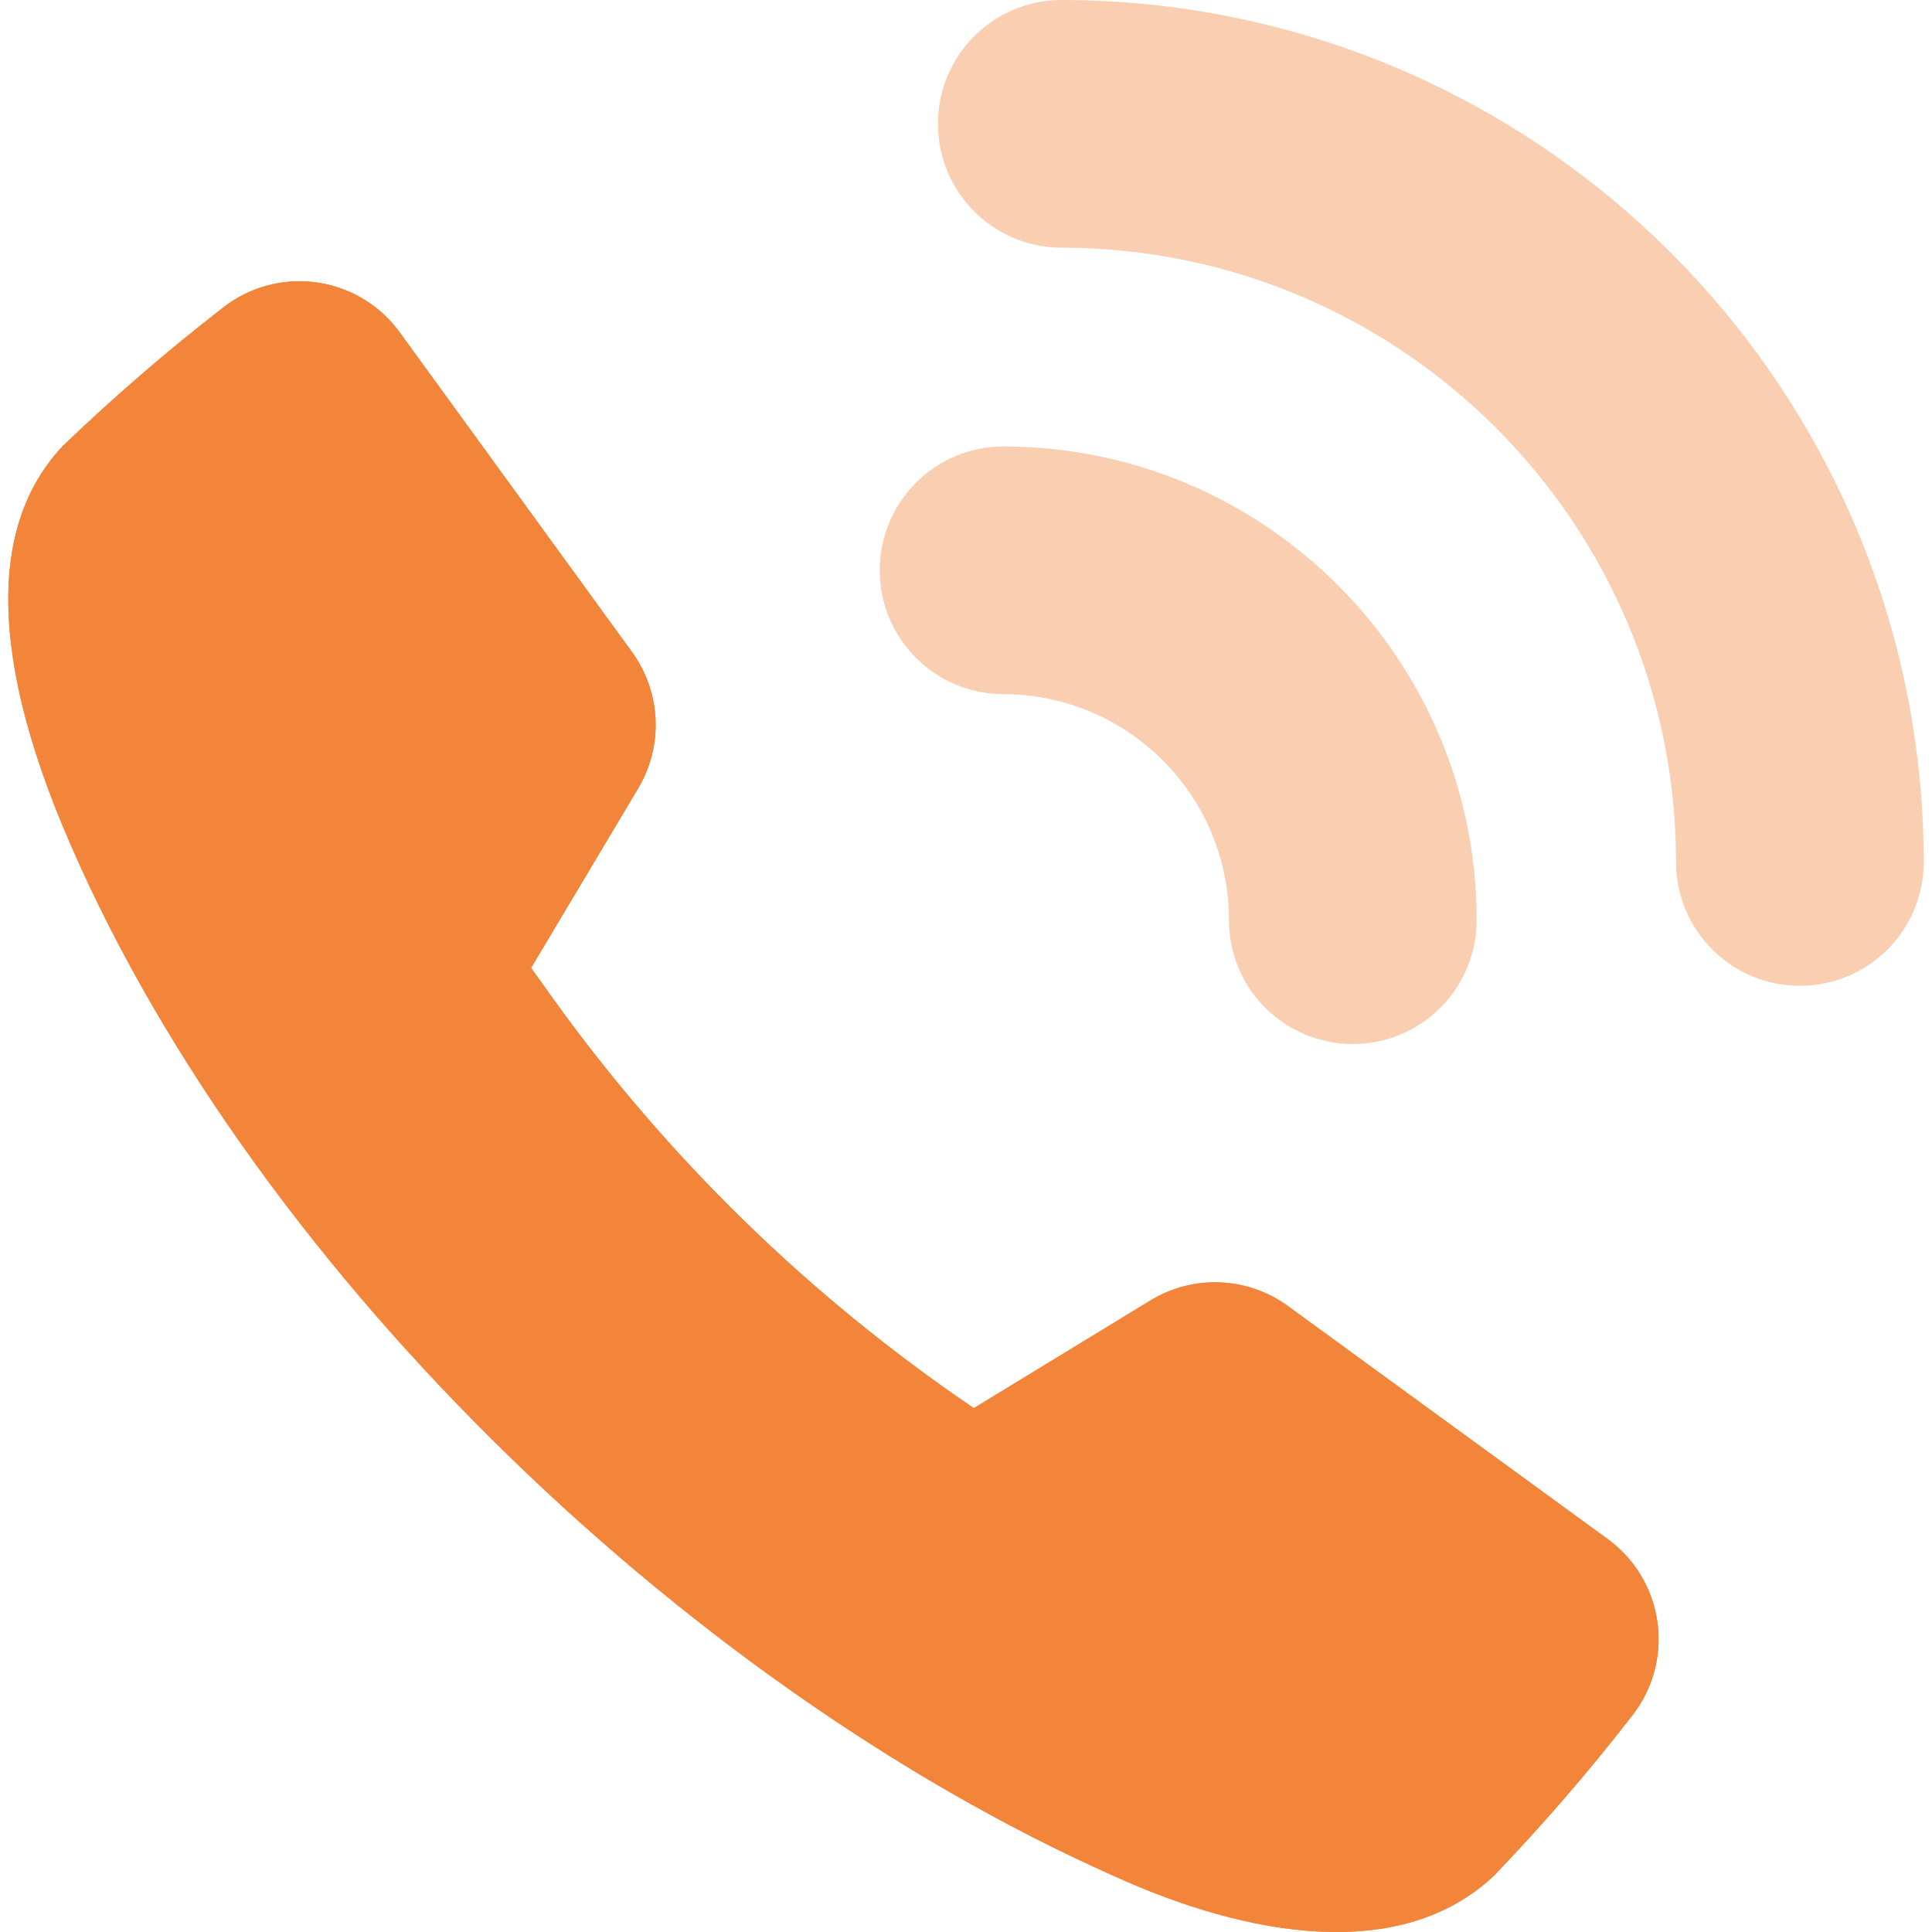
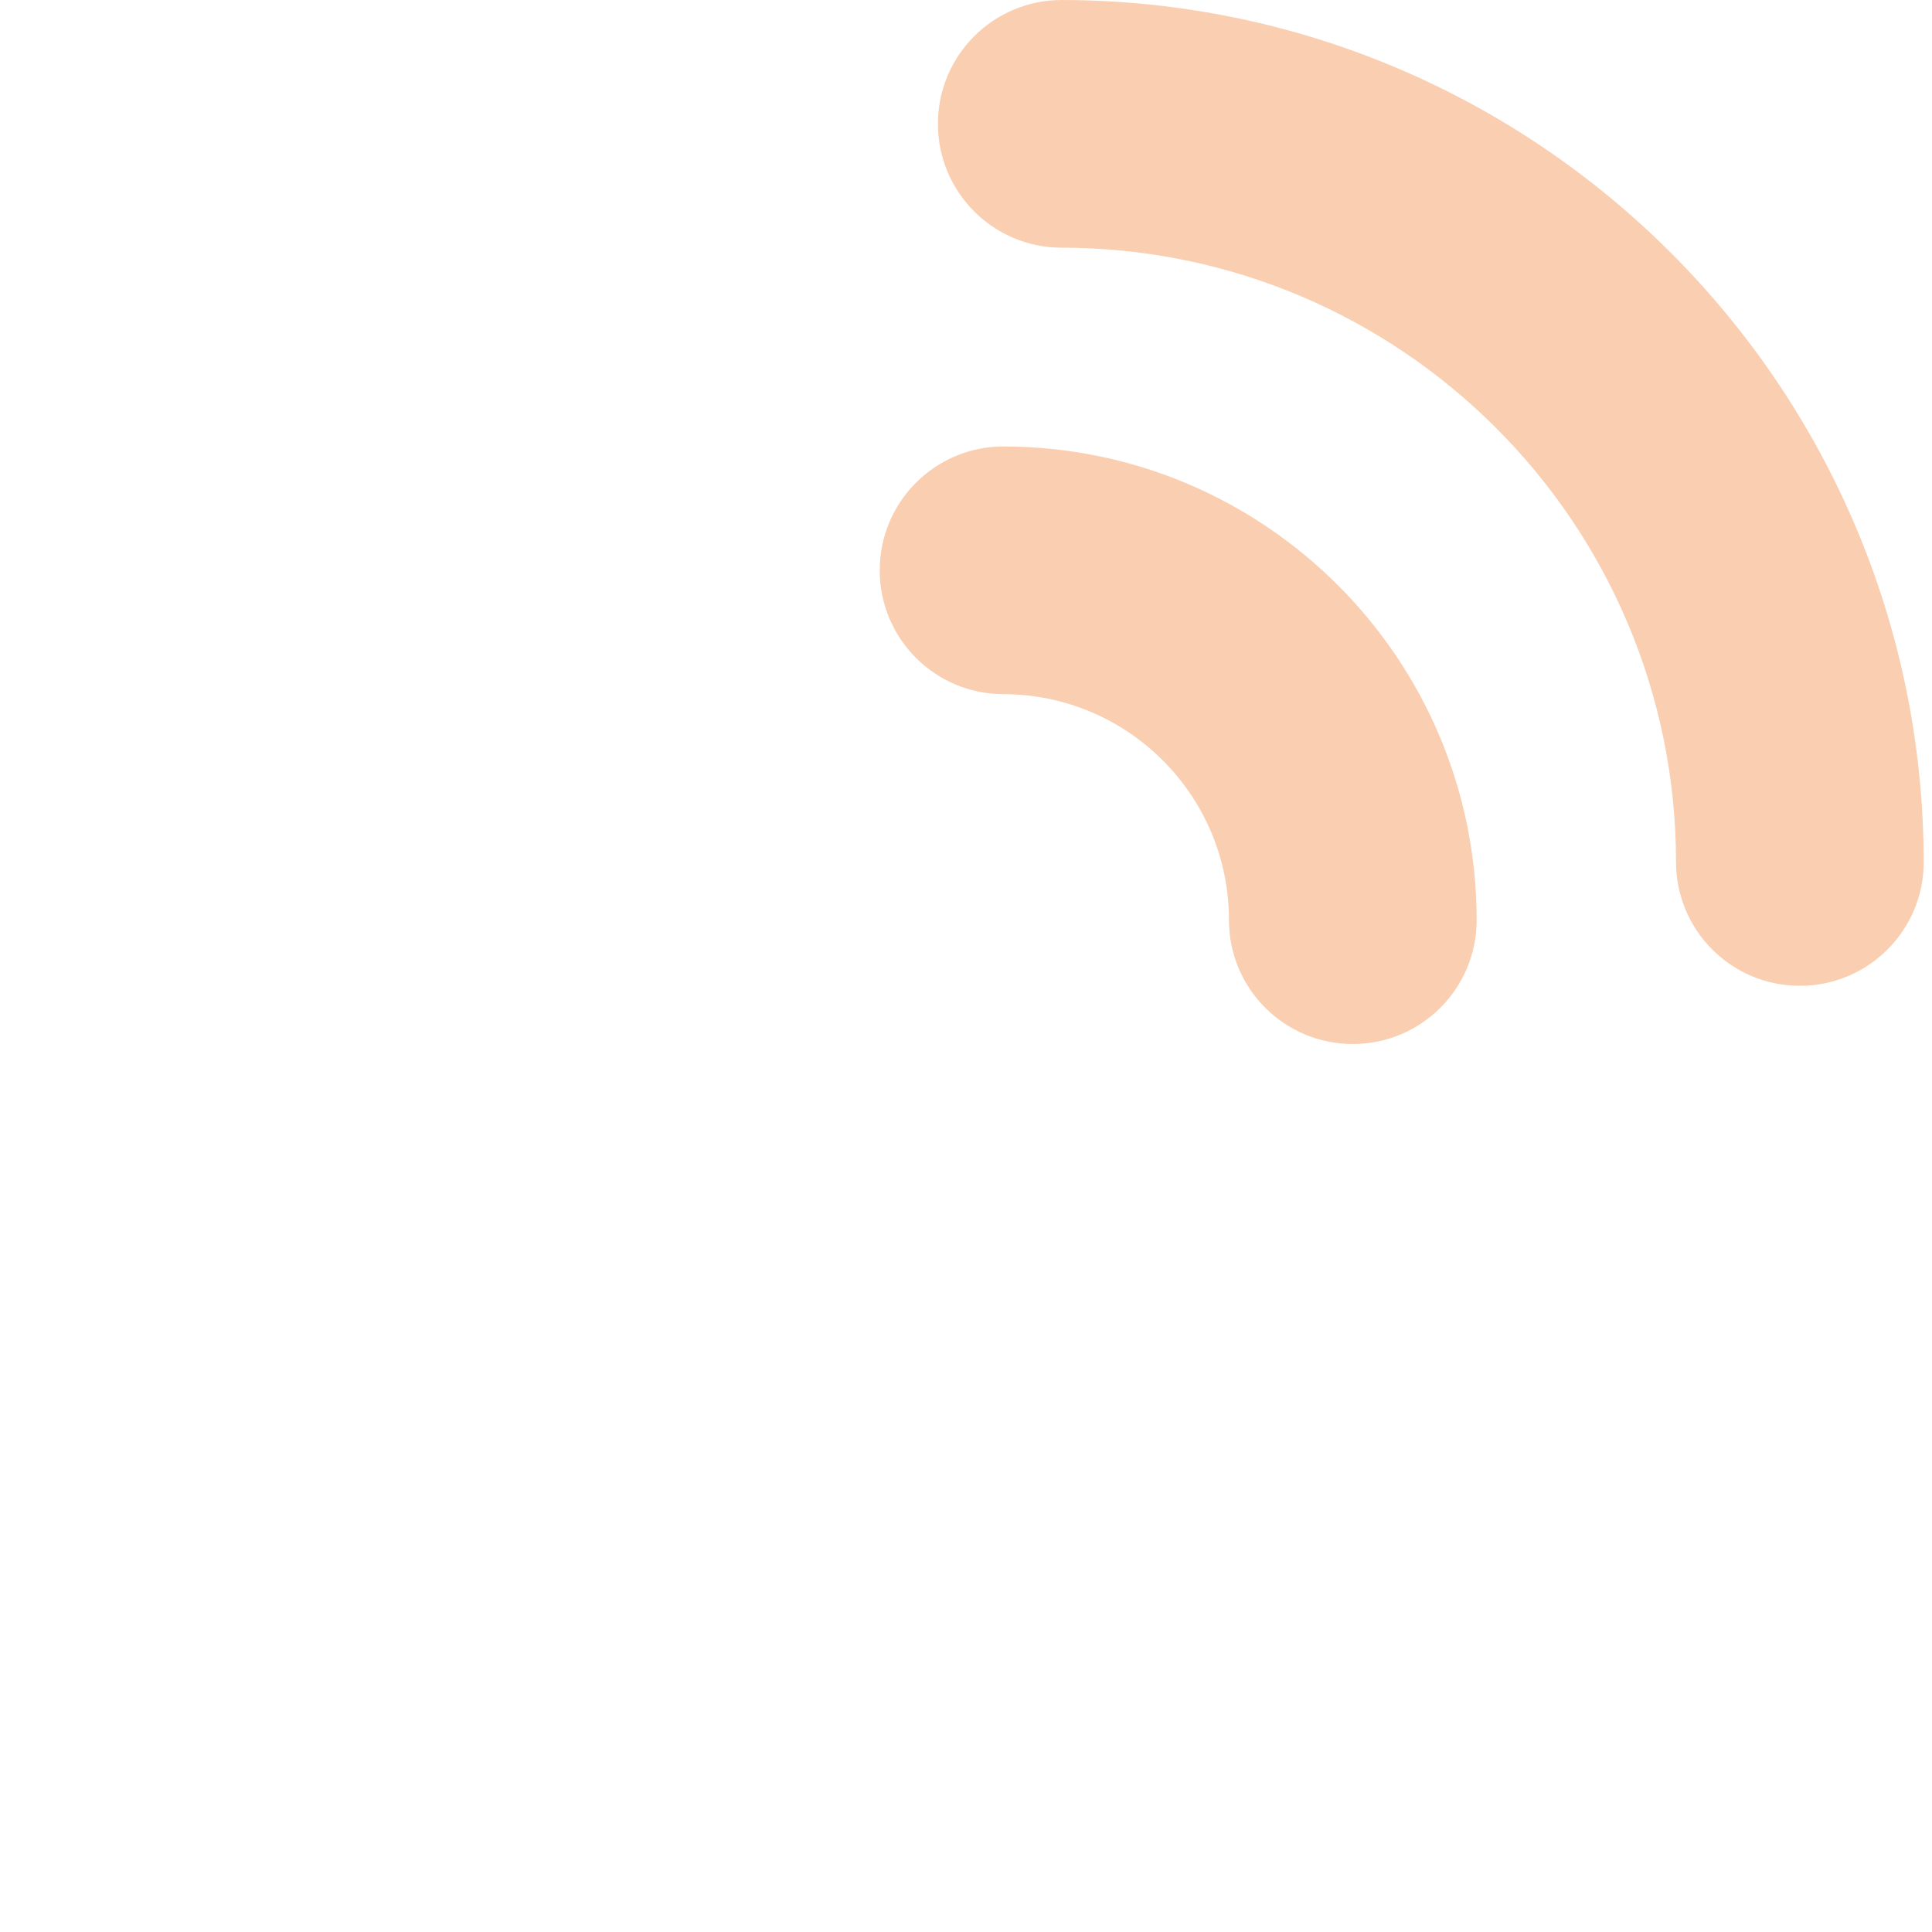
<svg xmlns="http://www.w3.org/2000/svg" version="1.1" id="Capa_1" x="0px" y="0px" viewBox="0 0 512.003 512.003" style="enable-background:new 0 0 512.003 512.003;" xml:space="preserve">
-   <path id="SVGCleanerId_0" style="fill:#F3853A;" d="M295.002,497.067c35.938,16.41,76.472,23.138,100.923,0  c12.882-13.407,25.042-27.487,36.431-42.174c11.323-14.162,9.026-34.806-5.136-46.129c-0.41-0.328-0.837-0.656-1.264-0.968  l-84.677-61.703c-10.617-7.713-24.829-8.369-36.103-1.641l-47.097,28.718l0,0c-43.307-29.358-81.083-66.133-111.59-108.636  l-5.744-8.041l28.39-47.59c6.728-11.274,6.072-25.485-1.641-36.103l-61.538-84.677c-10.617-14.687-31.147-17.986-45.834-7.368  c-0.427,0.312-0.853,0.64-1.264,0.968c-14.687,11.389-28.767,23.549-42.174,36.431c-23.138,24.451-15.097,64.656,0,100.923  C64.274,332.964,179.638,445.703,295.002,497.067z" />
  <g style="opacity:0.4;">
    <path style="fill:#F3853A;" d="M358.51,276.677c-18.133,0-32.821-14.687-32.821-32.821c0-33.017-26.716-59.799-59.733-59.897   c-18.133,0-32.821-14.687-32.821-32.821s14.687-32.821,32.821-32.821c69.268,0.098,125.374,56.271,125.374,125.538   C391.33,261.99,376.627,276.677,358.51,276.677z" />
  </g>
  <g style="opacity:0.4;">
    <path style="fill:#F3853A;" d="M476.992,261.251c-18.133,0-32.82-14.687-32.82-32.821c-0.098-89.863-72.927-162.691-162.79-162.79   c-18.133,0-32.821-14.687-32.821-32.821S263.248,0,281.382,0c126.08,0.181,228.25,102.351,228.431,228.431   C509.813,246.564,495.109,261.251,476.992,261.251z" />
  </g>
  <g>
-     <path id="SVGCleanerId_0_1_" style="fill:#F3853A;" d="M295.002,497.067c35.938,16.41,76.472,23.138,100.923,0   c12.882-13.407,25.042-27.487,36.431-42.174c11.323-14.162,9.026-34.806-5.136-46.129c-0.41-0.328-0.837-0.656-1.264-0.968   l-84.677-61.703c-10.617-7.713-24.829-8.369-36.103-1.641l-47.097,28.718l0,0c-43.307-29.358-81.083-66.133-111.59-108.636   l-5.744-8.041l28.39-47.59c6.728-11.274,6.072-25.485-1.641-36.103l-61.538-84.677c-10.617-14.687-31.147-17.986-45.834-7.368   c-0.427,0.312-0.853,0.64-1.264,0.968c-14.687,11.389-28.767,23.549-42.174,36.431c-23.138,24.451-15.097,64.656,0,100.923   C64.274,332.964,179.638,445.703,295.002,497.067z" />
-   </g>
+     </g>
  <g>
</g>
  <g>
</g>
  <g>
</g>
  <g>
</g>
  <g>
</g>
  <g>
</g>
  <g>
</g>
  <g>
</g>
  <g>
</g>
  <g>
</g>
  <g>
</g>
  <g>
</g>
  <g>
</g>
  <g>
</g>
  <g>
</g>
</svg>